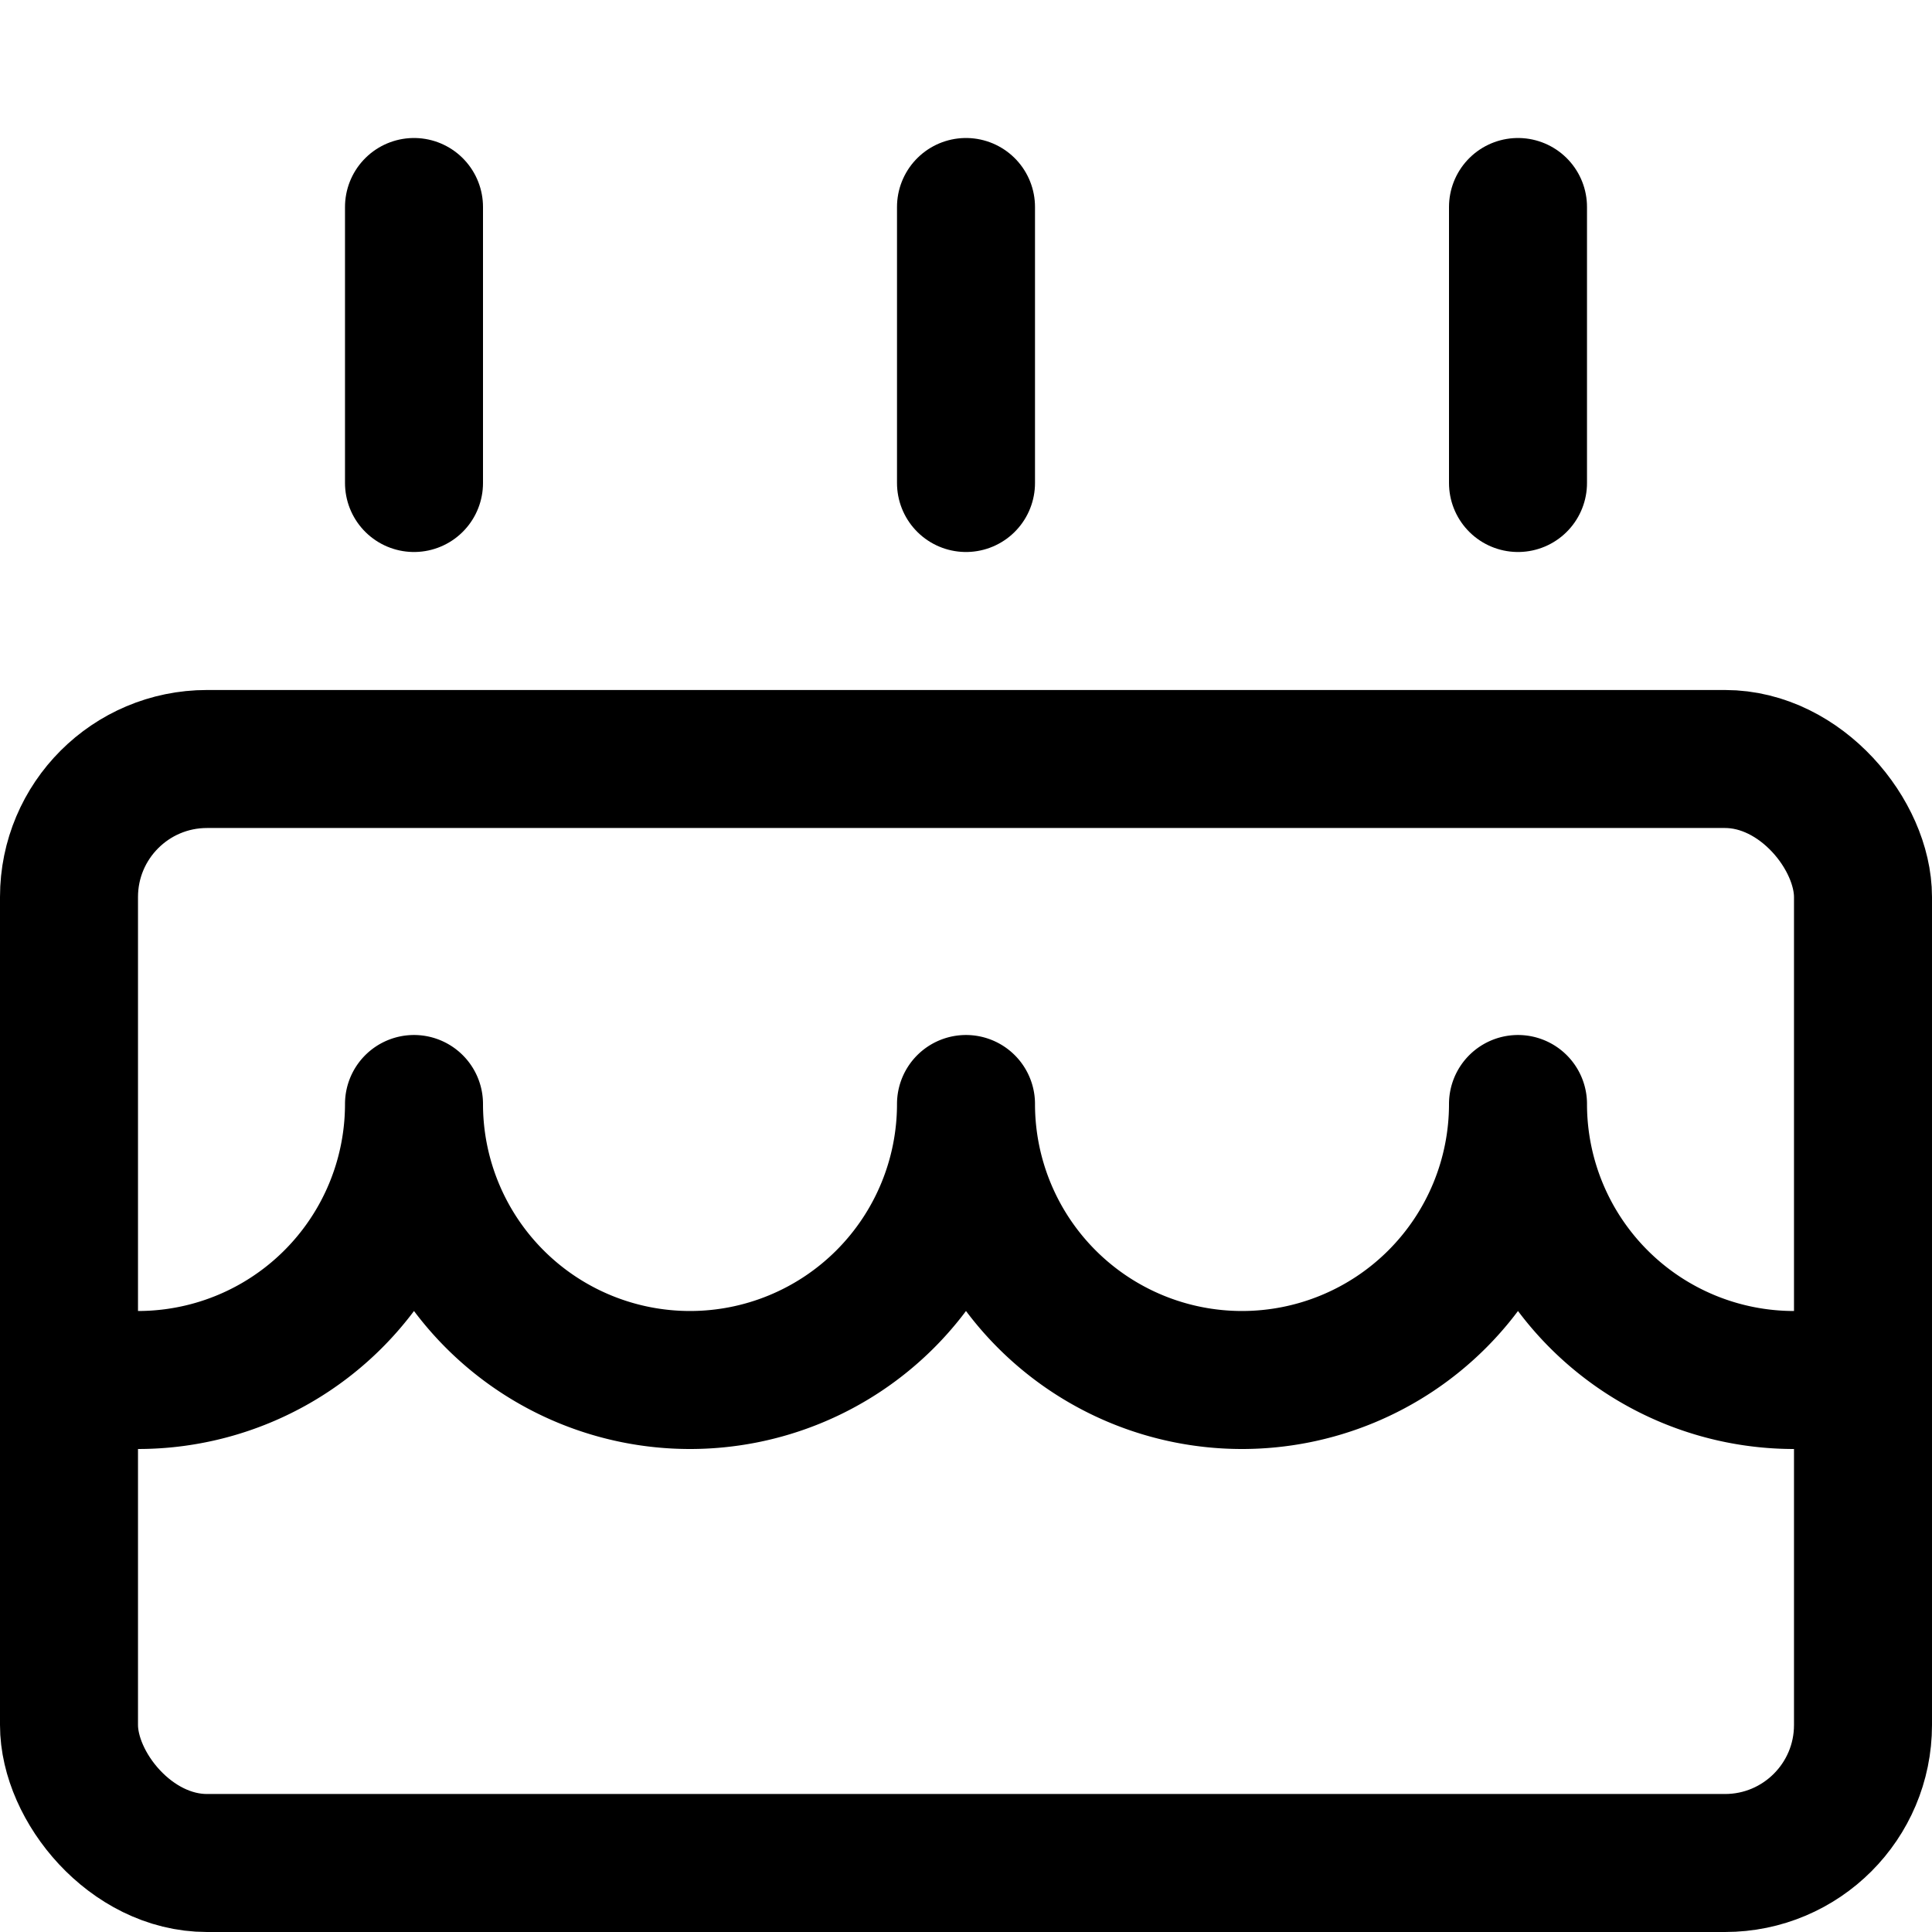
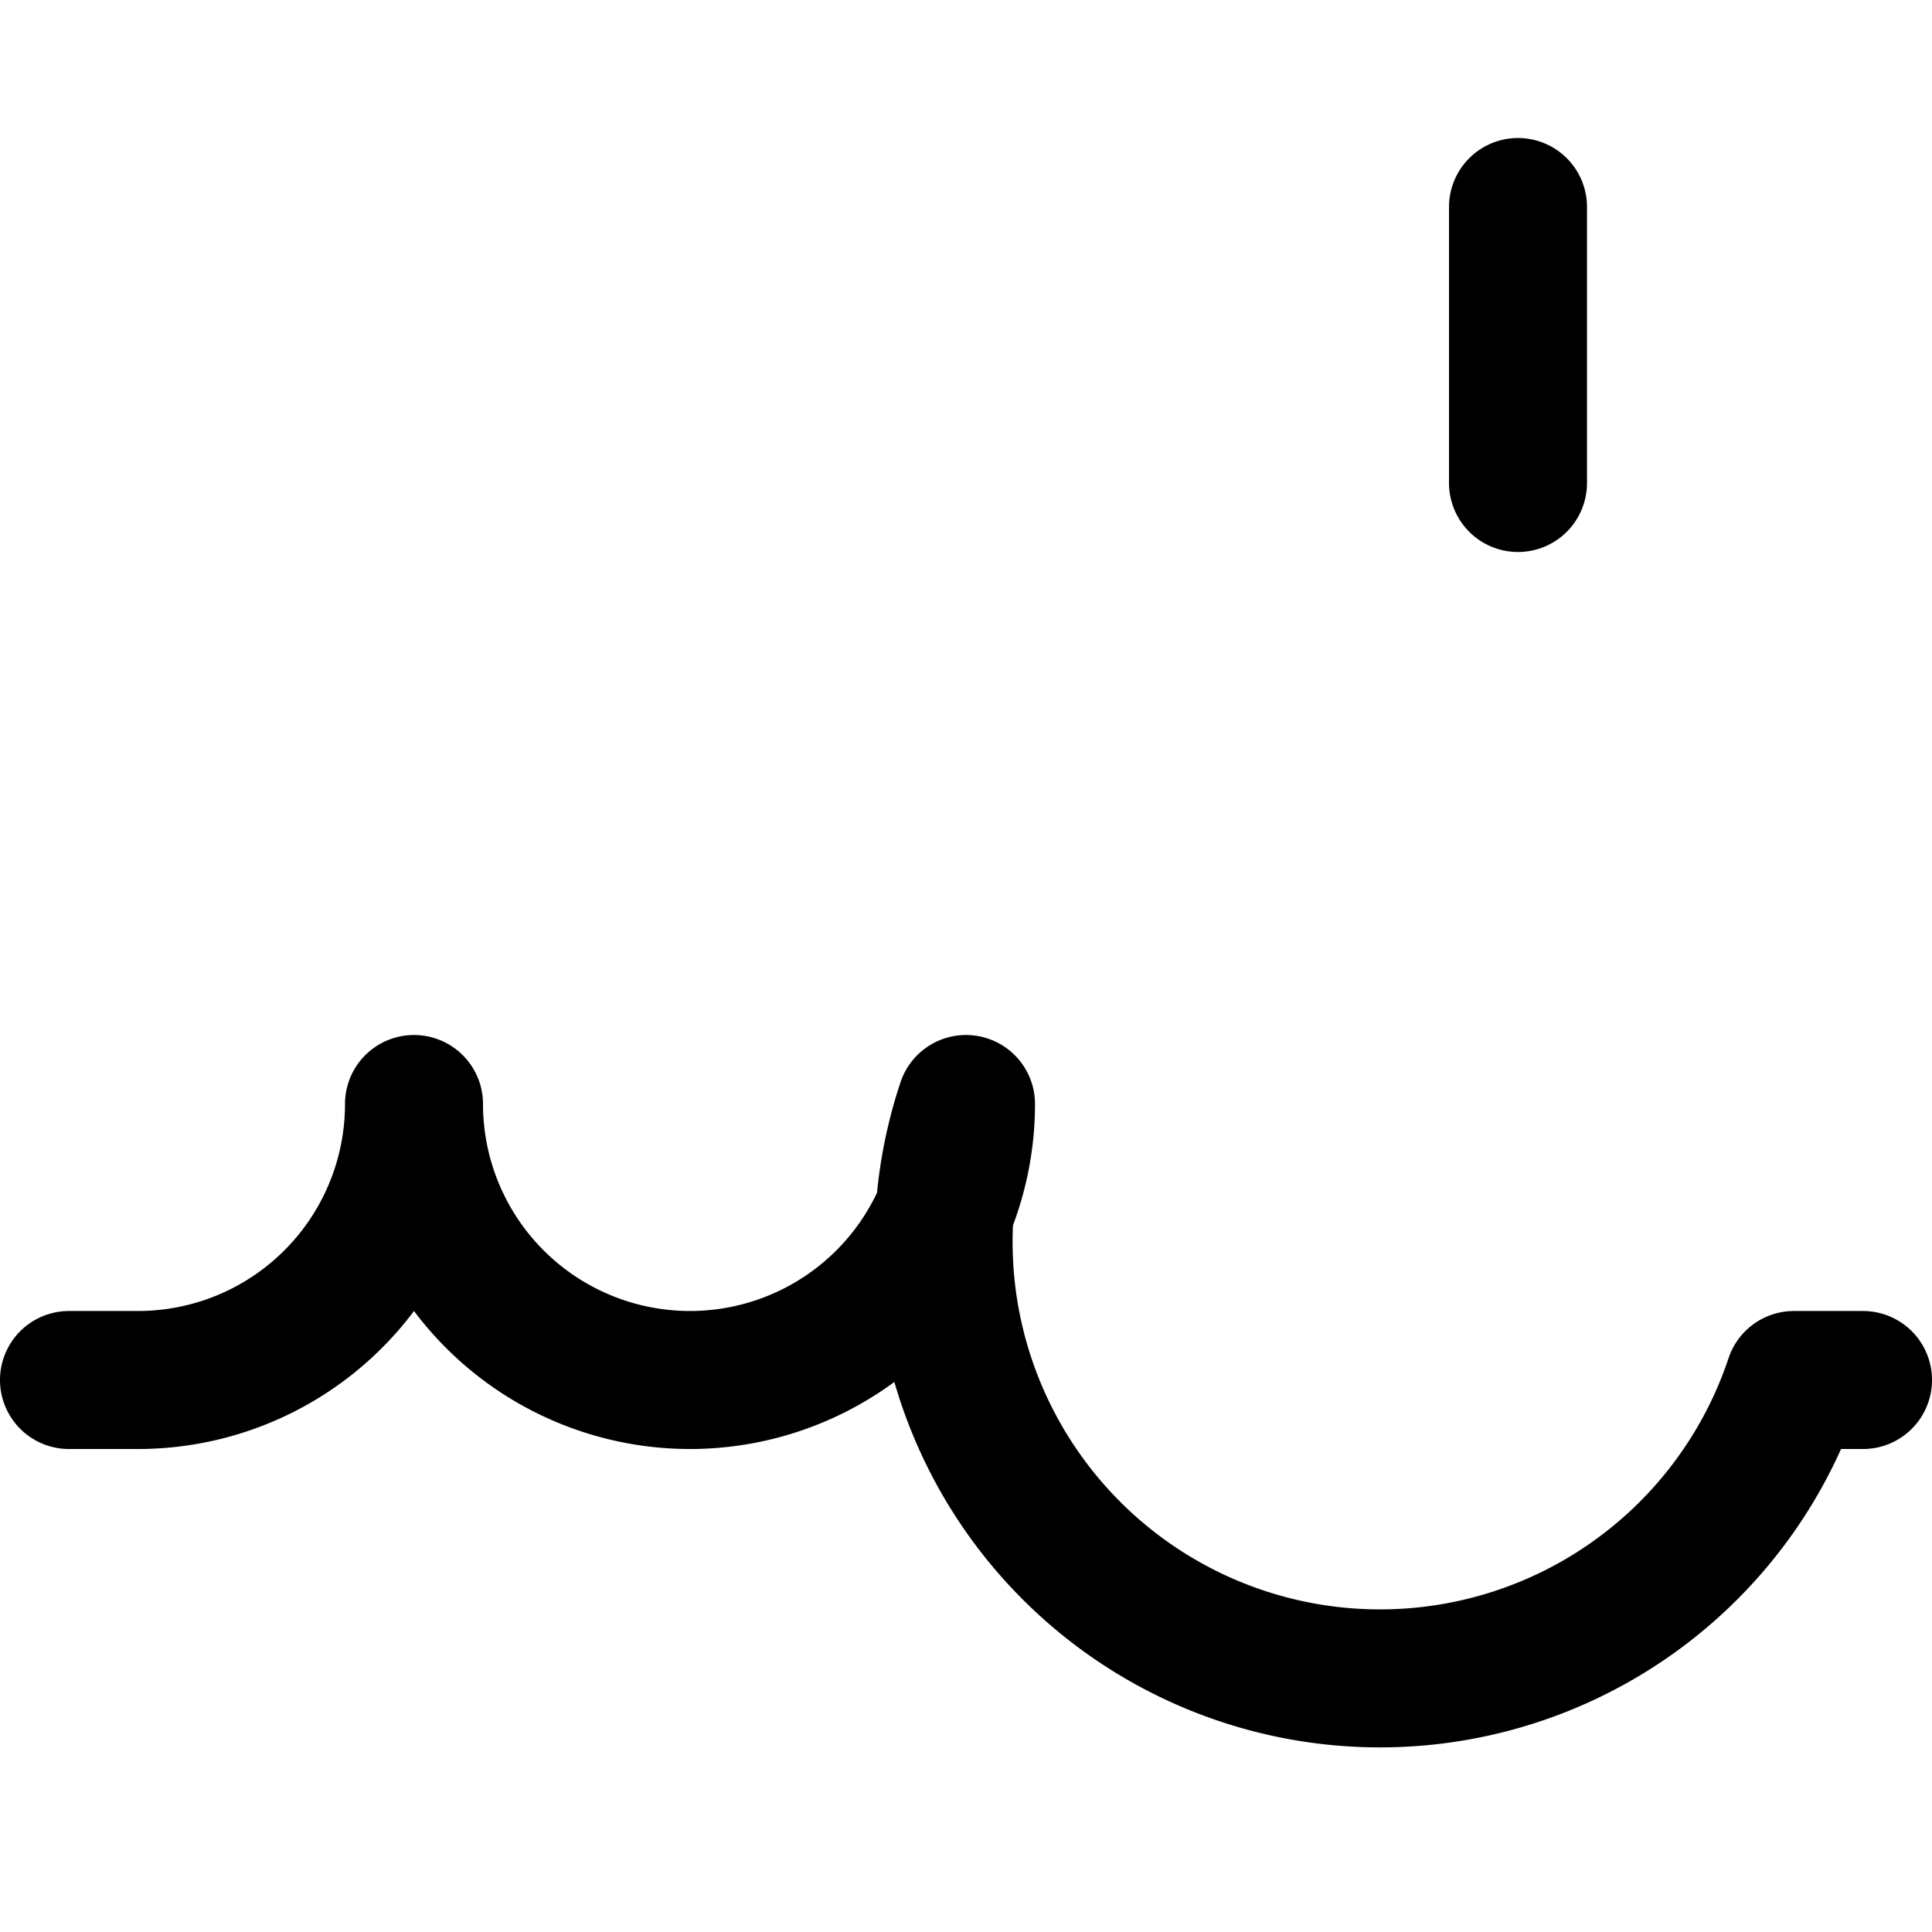
<svg xmlns="http://www.w3.org/2000/svg" viewBox="0 0 14 14">
  <g transform="matrix(1,0,0,1,0,0)">
    <g>
-       <rect x="0.5" y="5.5" width="13" height="8" rx="1" style="fill: none;stroke: #000000;stroke-linecap: round;stroke-linejoin: round" />
-       <line x1="3" y1="3.5" x2="3" y2="1.5" style="fill: none;stroke: #000000;stroke-linecap: round;stroke-linejoin: round" />
-       <line x1="7" y1="3.5" x2="7" y2="1.5" style="fill: none;stroke: #000000;stroke-linecap: round;stroke-linejoin: round" />
      <line x1="11" y1="3.5" x2="11" y2="1.5" style="fill: none;stroke: #000000;stroke-linecap: round;stroke-linejoin: round" />
-       <path d="M13.5,10H13a2,2,0,0,1-2-2A2,2,0,0,1,7,8,2,2,0,0,1,3,8a2,2,0,0,1-2,2H.5" style="fill: none;stroke: #000000;stroke-linecap: round;stroke-linejoin: round" />
+       <path d="M13.5,10H13A2,2,0,0,1,7,8,2,2,0,0,1,3,8a2,2,0,0,1-2,2H.5" style="fill: none;stroke: #000000;stroke-linecap: round;stroke-linejoin: round" />
    </g>
  </g>
</svg>